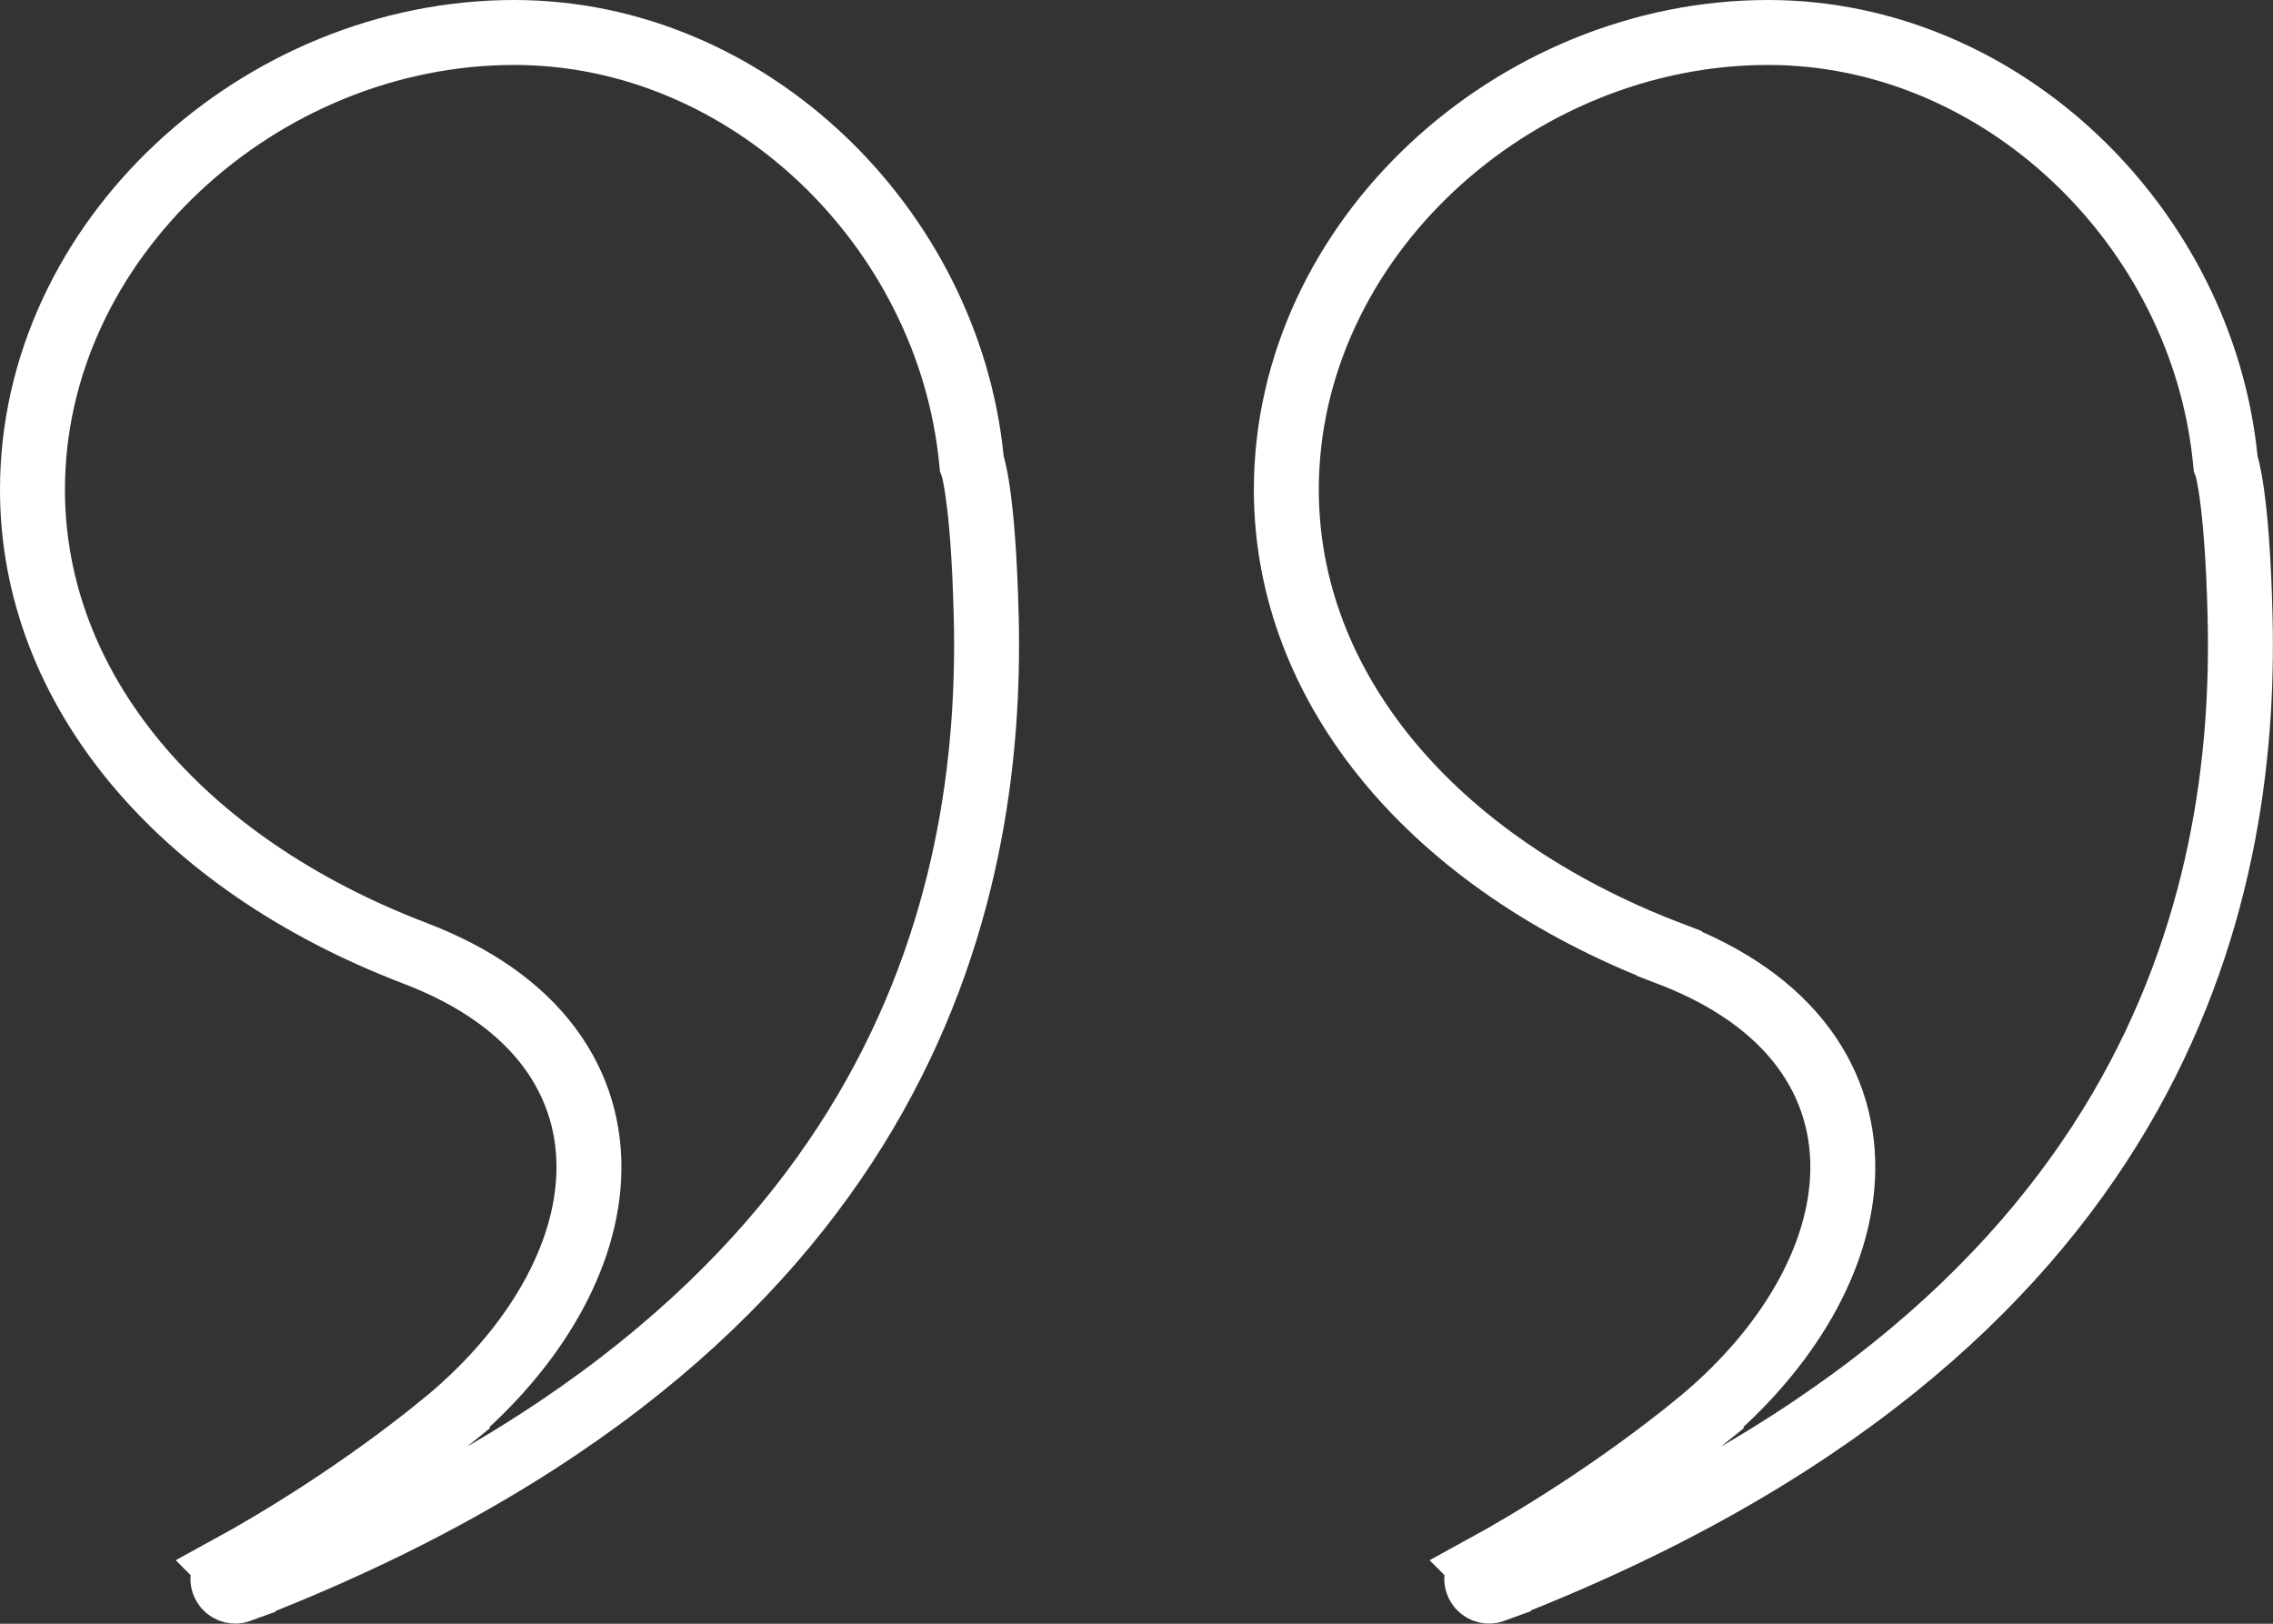
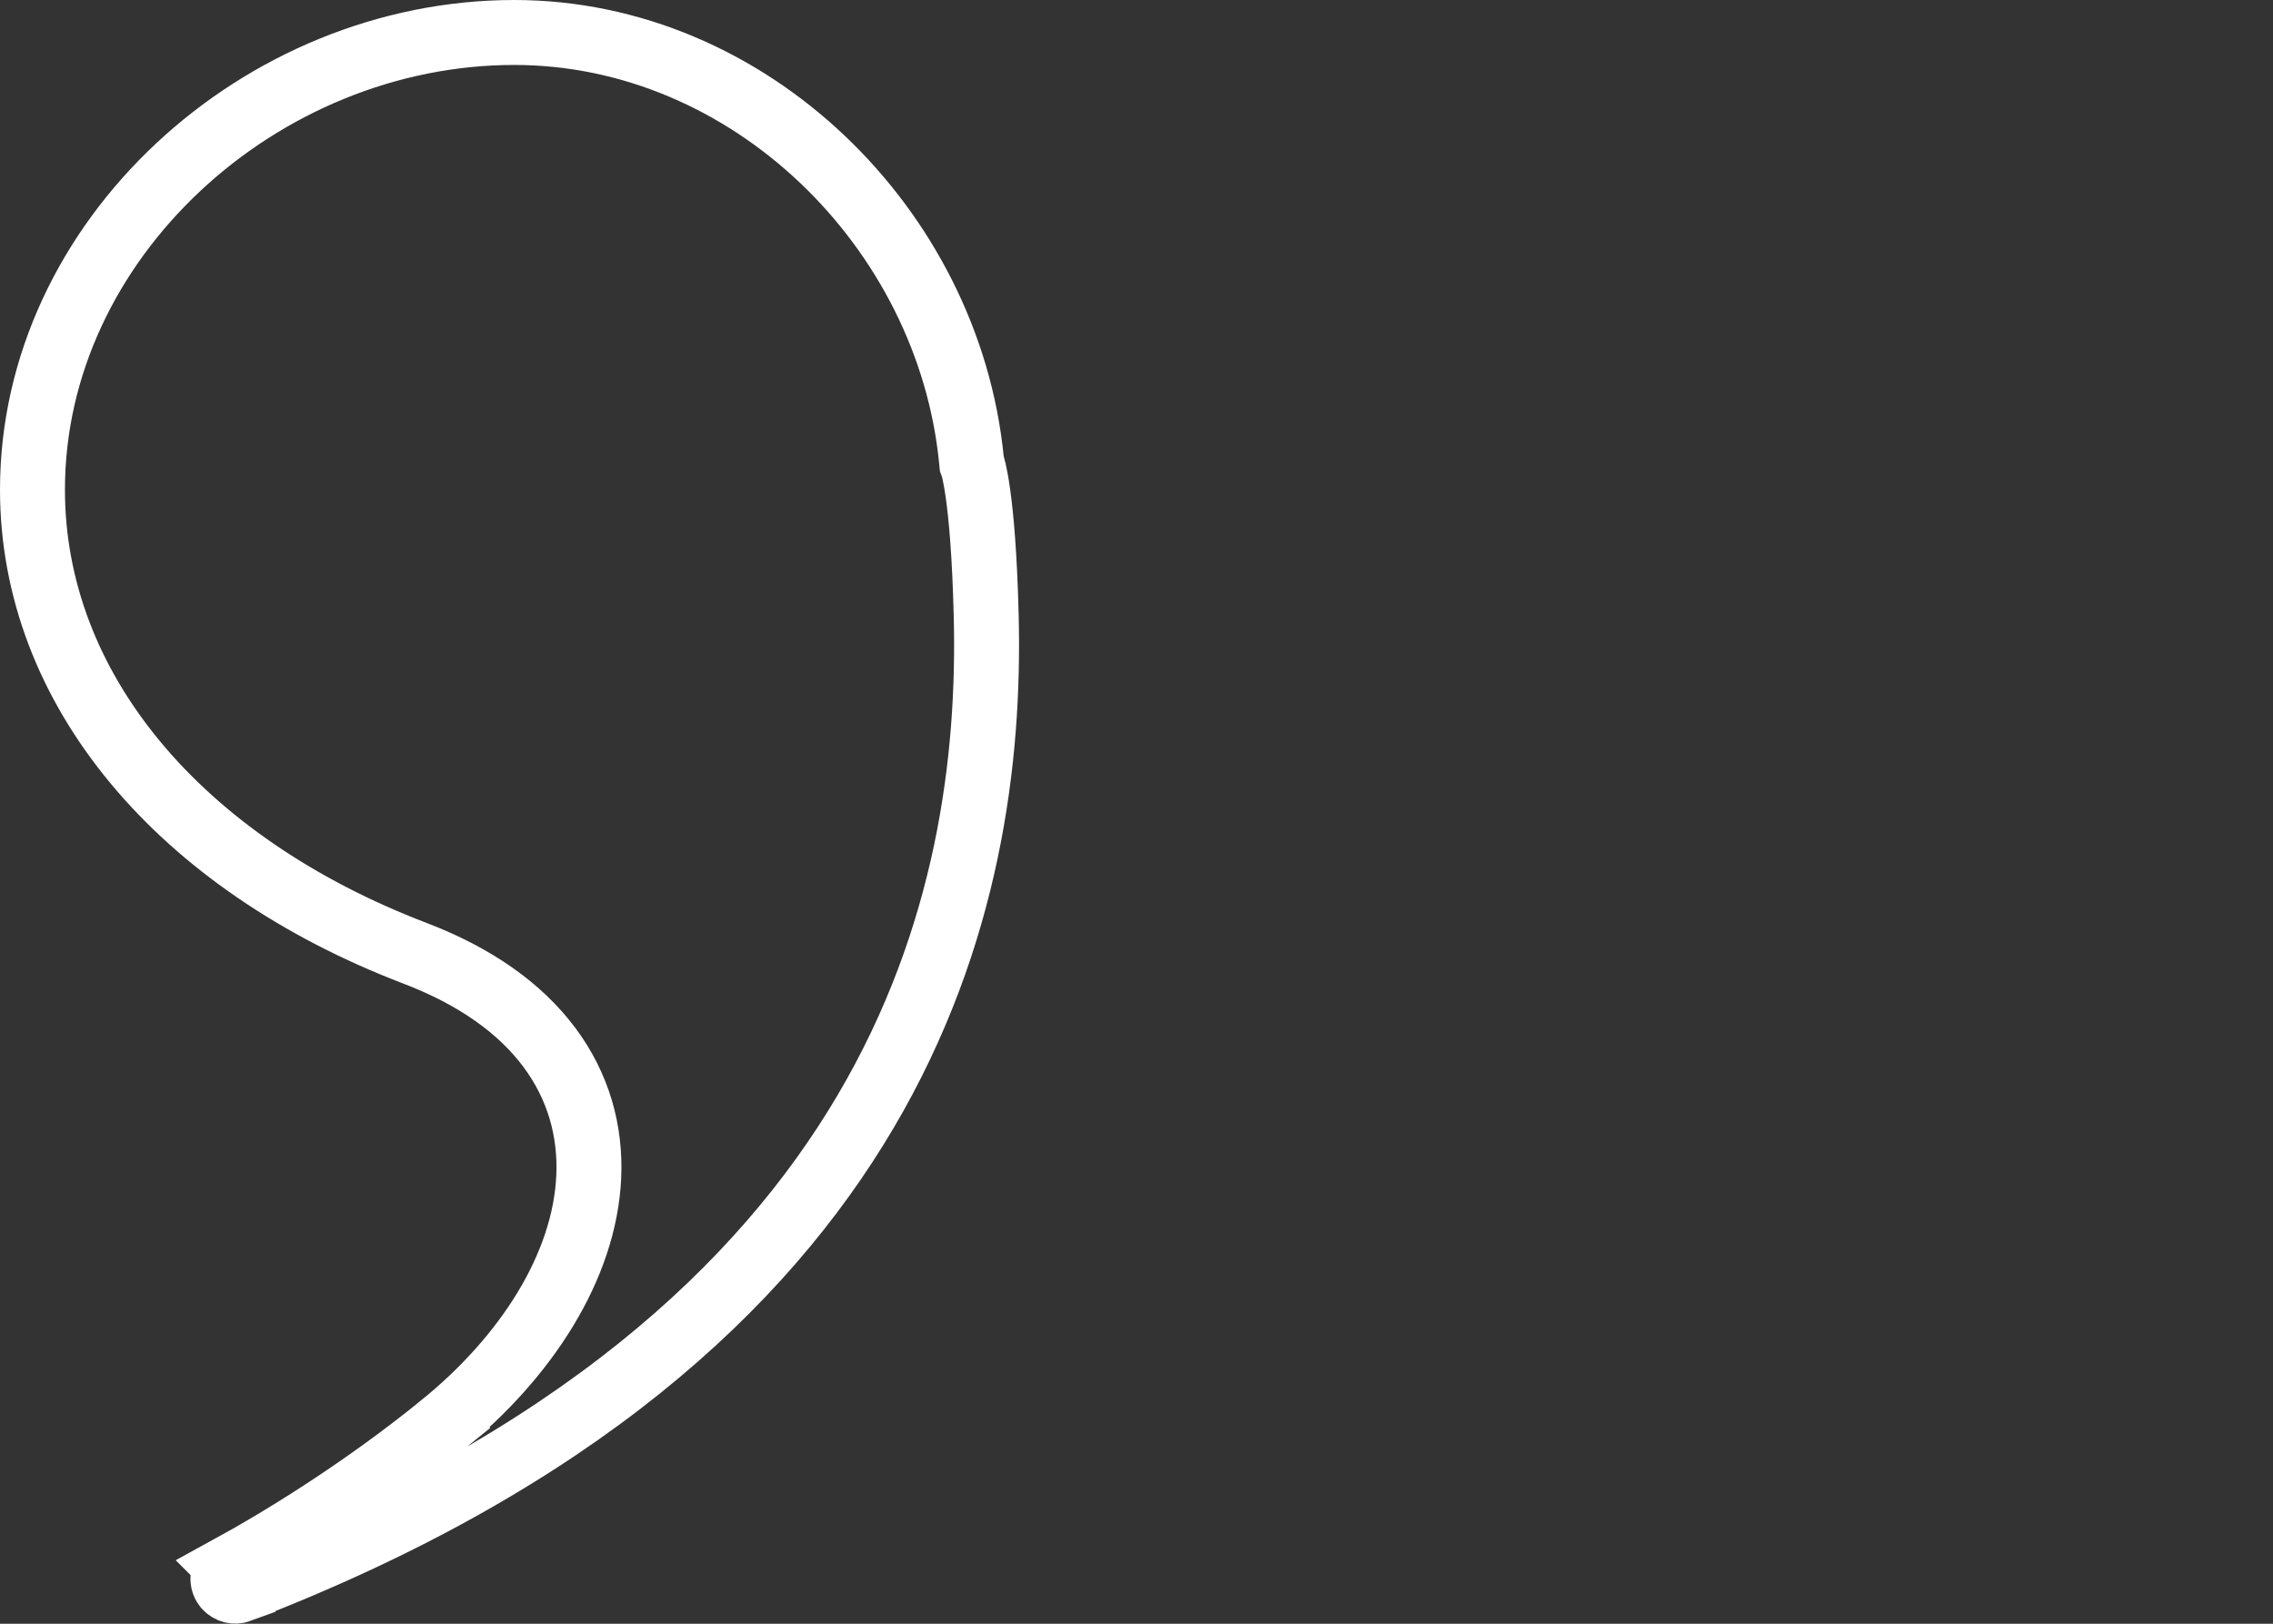
<svg xmlns="http://www.w3.org/2000/svg" width="210" height="150" viewBox="0 0 210 150" fill="none">
  <rect x="0" y="0" width="210" height="150" fill="#333333" stroke="none" />
  <g clip-path="url(#clip0_1_142)">
    <path d="M47.51 3C69.209 3 87.625 21.056 89.749 42.482L89.786 42.857L89.897 43.16C89.898 43.164 89.9 43.17 89.901 43.176C89.915 43.224 89.945 43.334 89.987 43.517C90.072 43.884 90.204 44.539 90.349 45.571C90.639 47.64 90.977 51.186 91.115 56.92V56.922C91.441 69.979 89.515 86.52 79.955 102.715C70.416 118.874 53.098 134.99 22.096 146.919L22.097 146.925C21.697 147.071 21.215 146.966 20.895 146.62L20.833 146.547C20.405 145.995 20.567 145.187 21.19 144.845L21.189 144.844C25.61 142.427 33.294 137.79 40.821 131.679L40.82 131.678C48.594 125.38 54.016 117.017 54.393 108.72C54.584 104.503 53.456 100.371 50.742 96.741C48.05 93.141 43.928 90.203 38.387 88.081L38.383 88.079C16.5 79.73 3 63.586 3 45.235C3 22.107 24.073 3 47.51 3ZM89.914 43.208L89.912 43.205L89.9 43.17L89.914 43.208Z" stroke="white" stroke-width="6" />
-     <path d="M163.353 3C185.052 3 203.468 21.056 205.592 42.482L205.629 42.857L205.739 43.16C205.74 43.164 205.742 43.17 205.744 43.176C205.758 43.224 205.788 43.334 205.83 43.517C205.915 43.884 206.047 44.539 206.191 45.571C206.481 47.64 206.82 51.186 206.958 56.92V56.922C207.283 69.979 205.358 86.52 195.798 102.715C186.259 118.874 168.941 134.99 137.938 146.919L137.939 146.925C137.54 147.071 137.058 146.966 136.738 146.62L136.676 146.547C136.248 145.995 136.41 145.187 137.033 144.845L137.032 144.844C141.453 142.427 149.136 137.79 156.664 131.679L156.663 131.678C164.437 125.38 169.859 117.017 170.235 108.72C170.427 104.503 169.298 100.371 166.585 96.741C163.893 93.141 159.771 90.203 154.229 88.081V88.08C132.363 79.708 118.843 63.563 118.843 45.235C118.843 22.107 139.916 3 163.353 3ZM205.757 43.208L205.755 43.205L205.743 43.17L205.757 43.208Z" stroke="white" stroke-width="6" />
  </g>
  <defs>
    <clipPath id="clip0_1_142">
      <rect width="210" height="150" fill="white" />
    </clipPath>
  </defs>
</svg>